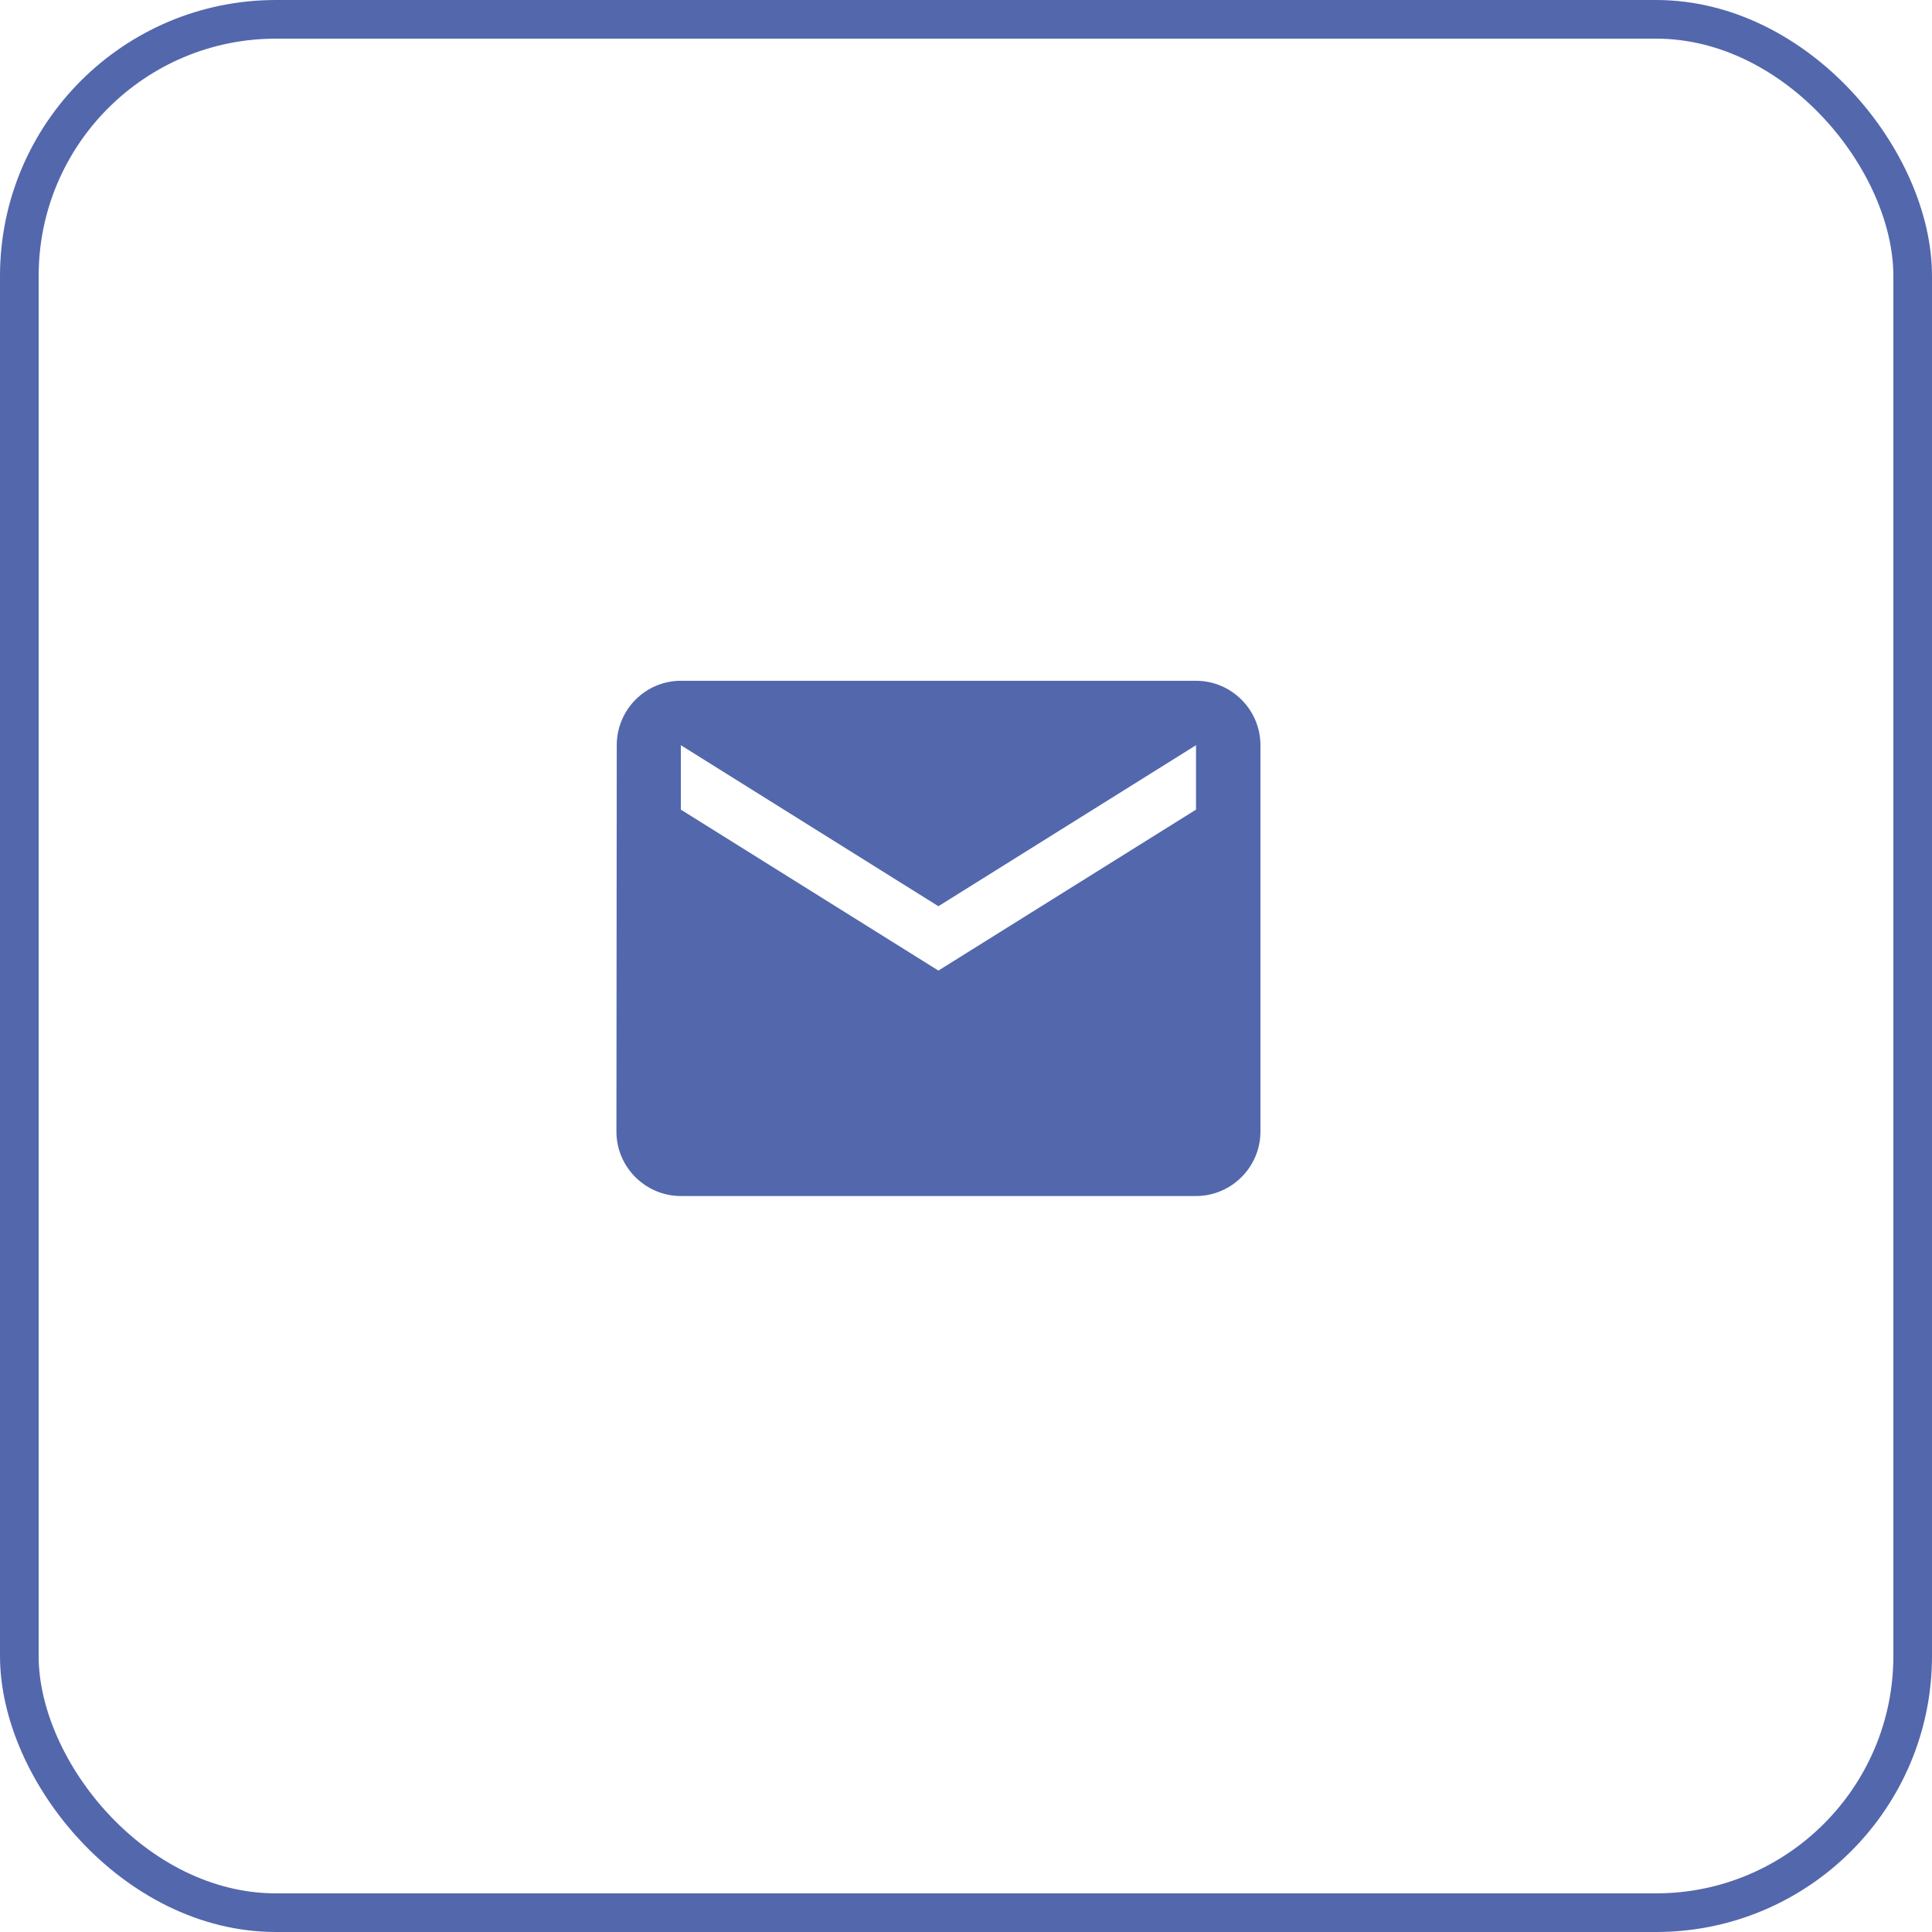
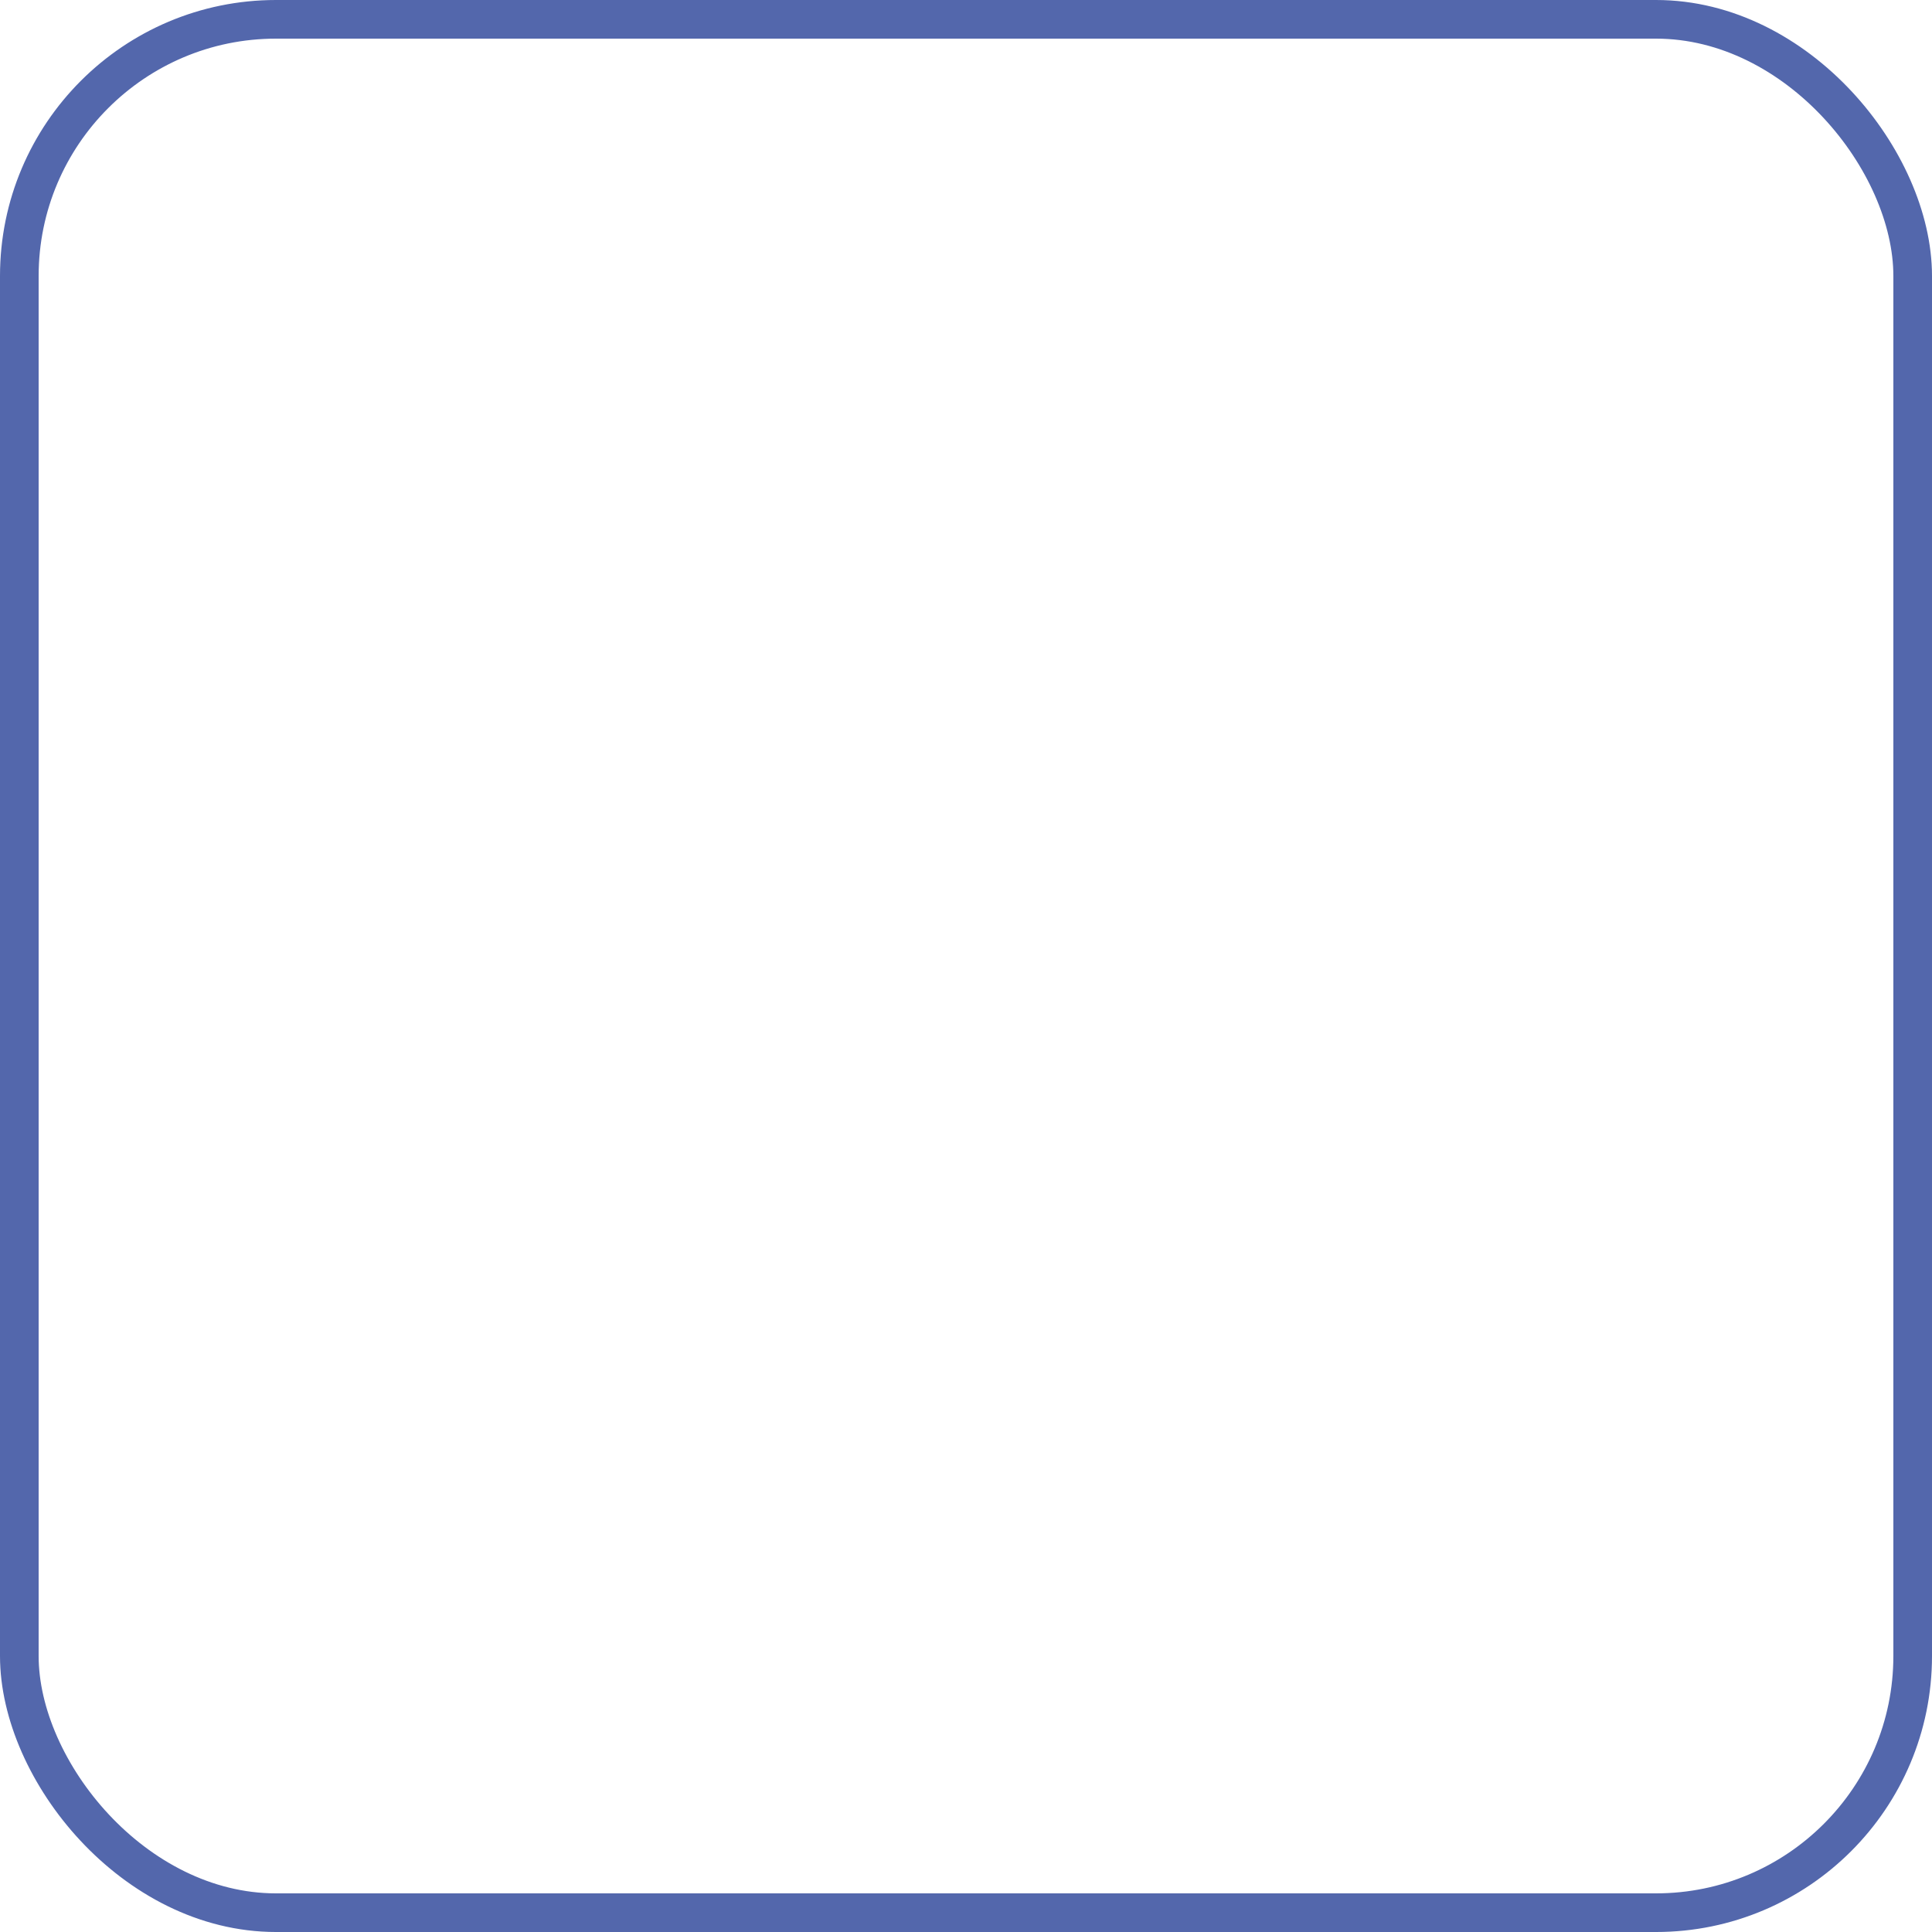
<svg xmlns="http://www.w3.org/2000/svg" width="35" height="35" viewBox="0 0 35 35" fill="none">
  <rect x="0.35" y="0.35" width="34.3" height="34.3" rx="4.65" stroke="#5367AC" stroke-width="0.7" />
-   <path d="M21.667 12.333H12.334C11.692 12.333 11.173 12.858 11.173 13.5L11.167 20.5C11.167 21.142 11.692 21.667 12.334 21.667H21.667C22.309 21.667 22.834 21.142 22.834 20.5V13.5C22.834 12.858 22.309 12.333 21.667 12.333ZM21.667 14.667L17 17.583L12.334 14.667V13.5L17 16.417L21.667 13.5V14.667Z" fill="#5367AC" />
</svg>